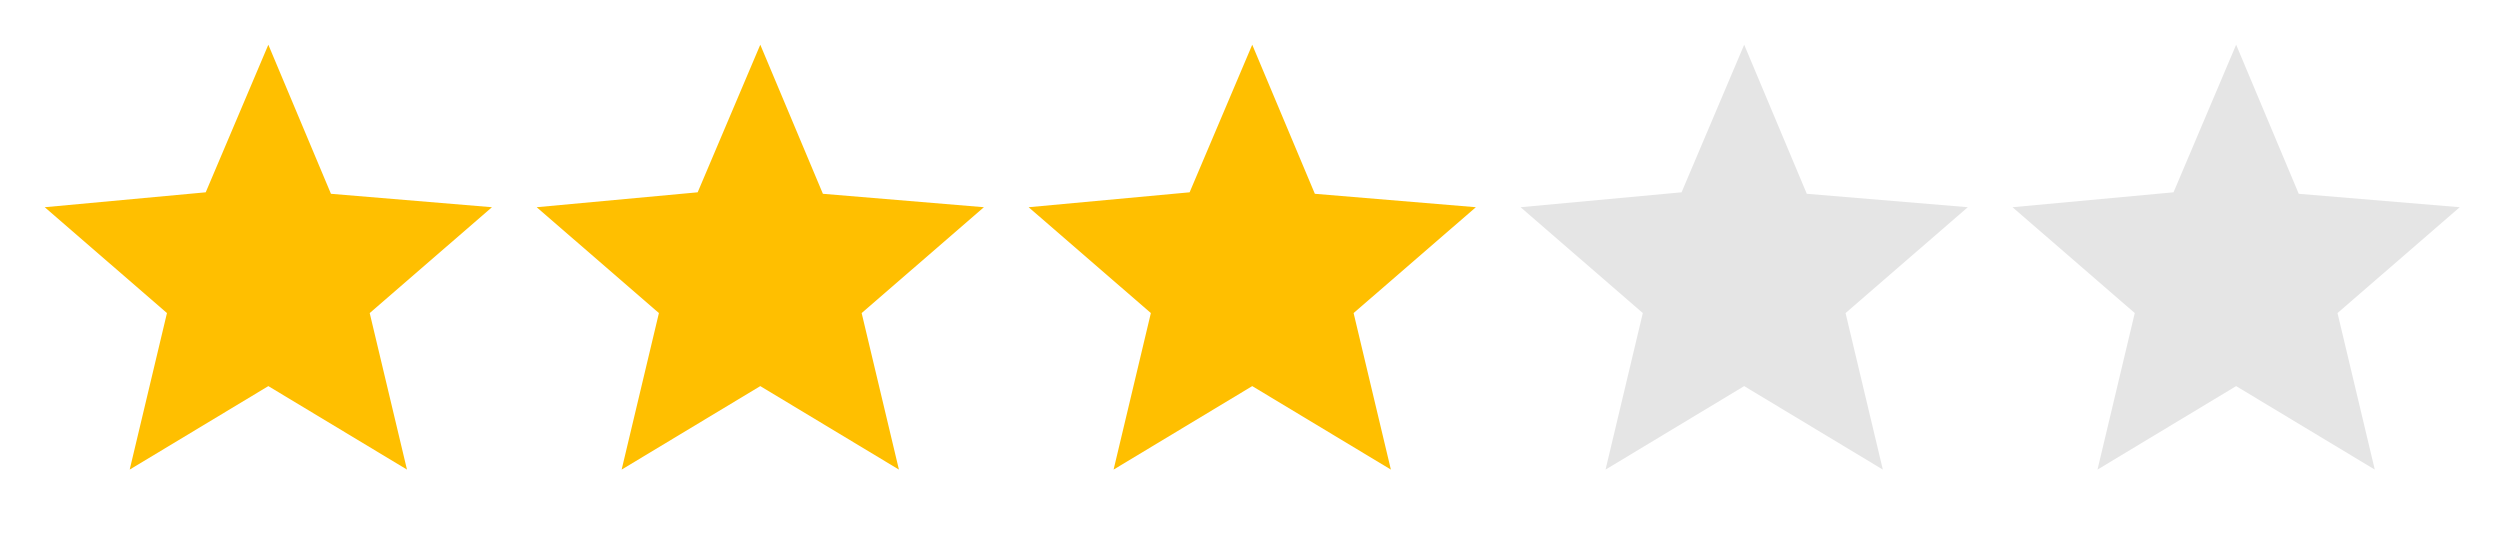
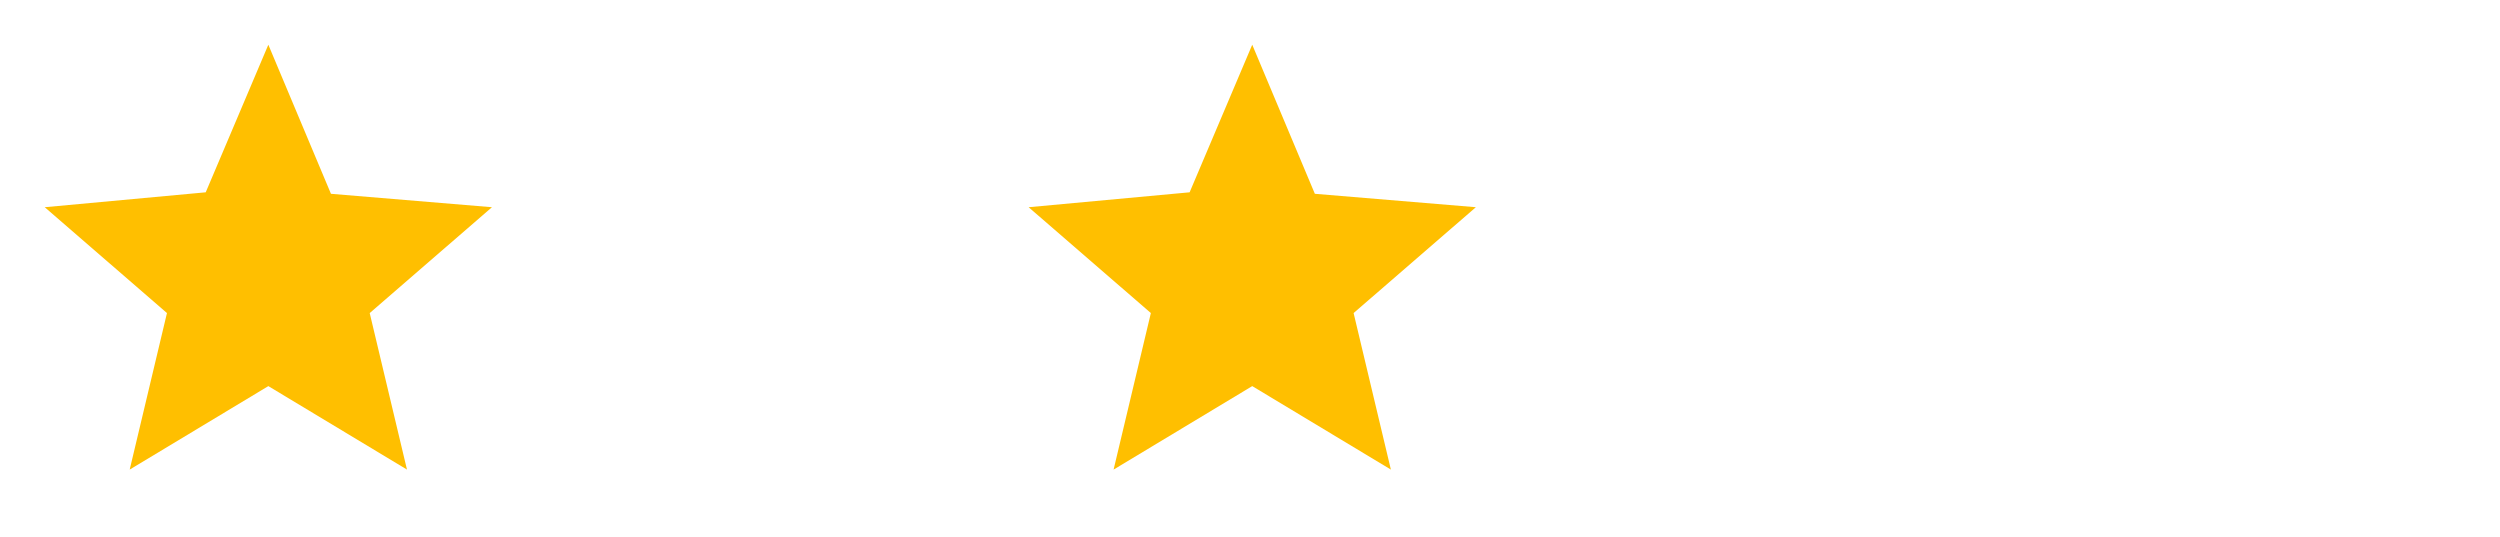
<svg xmlns="http://www.w3.org/2000/svg" version="1.1" id="stars" x="0px" y="0px" viewBox="0 0 167.7 36" style="enable-background:new 0 0 167.7 36;" xml:space="preserve">
  <style type="text/css">
	.st0{fill:#FFBF00;}
	.st1{fill:#E5E5E5;}
</style>
  <path class="st0" d="M18,25.9l9.3,5.6L24.8,21l8.2-7.1l-10.8-0.9L18,3l-4.2,9.9L3,13.9l8.2,7.1L8.7,31.5L18,25.9z" />
-   <path class="st0" d="M51,25.9l9.3,5.6L57.8,21l8.2-7.1l-10.8-0.9L51,3l-4.2,9.9L36,13.9l8.2,7.1l-2.5,10.5L51,25.9z" />
  <path class="st0" d="M84,25.9l9.3,5.6L90.8,21l8.2-7.1l-10.8-0.9L84,3l-4.2,9.9L69,13.9l8.2,7.1l-2.5,10.5L84,25.9z" />
-   <path class="st1" d="M117,25.9l9.3,5.6L123.8,21l8.2-7.1l-10.8-0.9L117,3l-4.2,9.9L102,13.9l8.2,7.1l-2.5,10.5L117,25.9z" />
-   <path class="st1" d="M150,25.9l9.3,5.6L156.8,21l8.2-7.1l-10.8-0.9L150,3l-4.2,9.9L135,13.9l8.2,7.1l-2.5,10.5L150,25.9z" />
</svg>